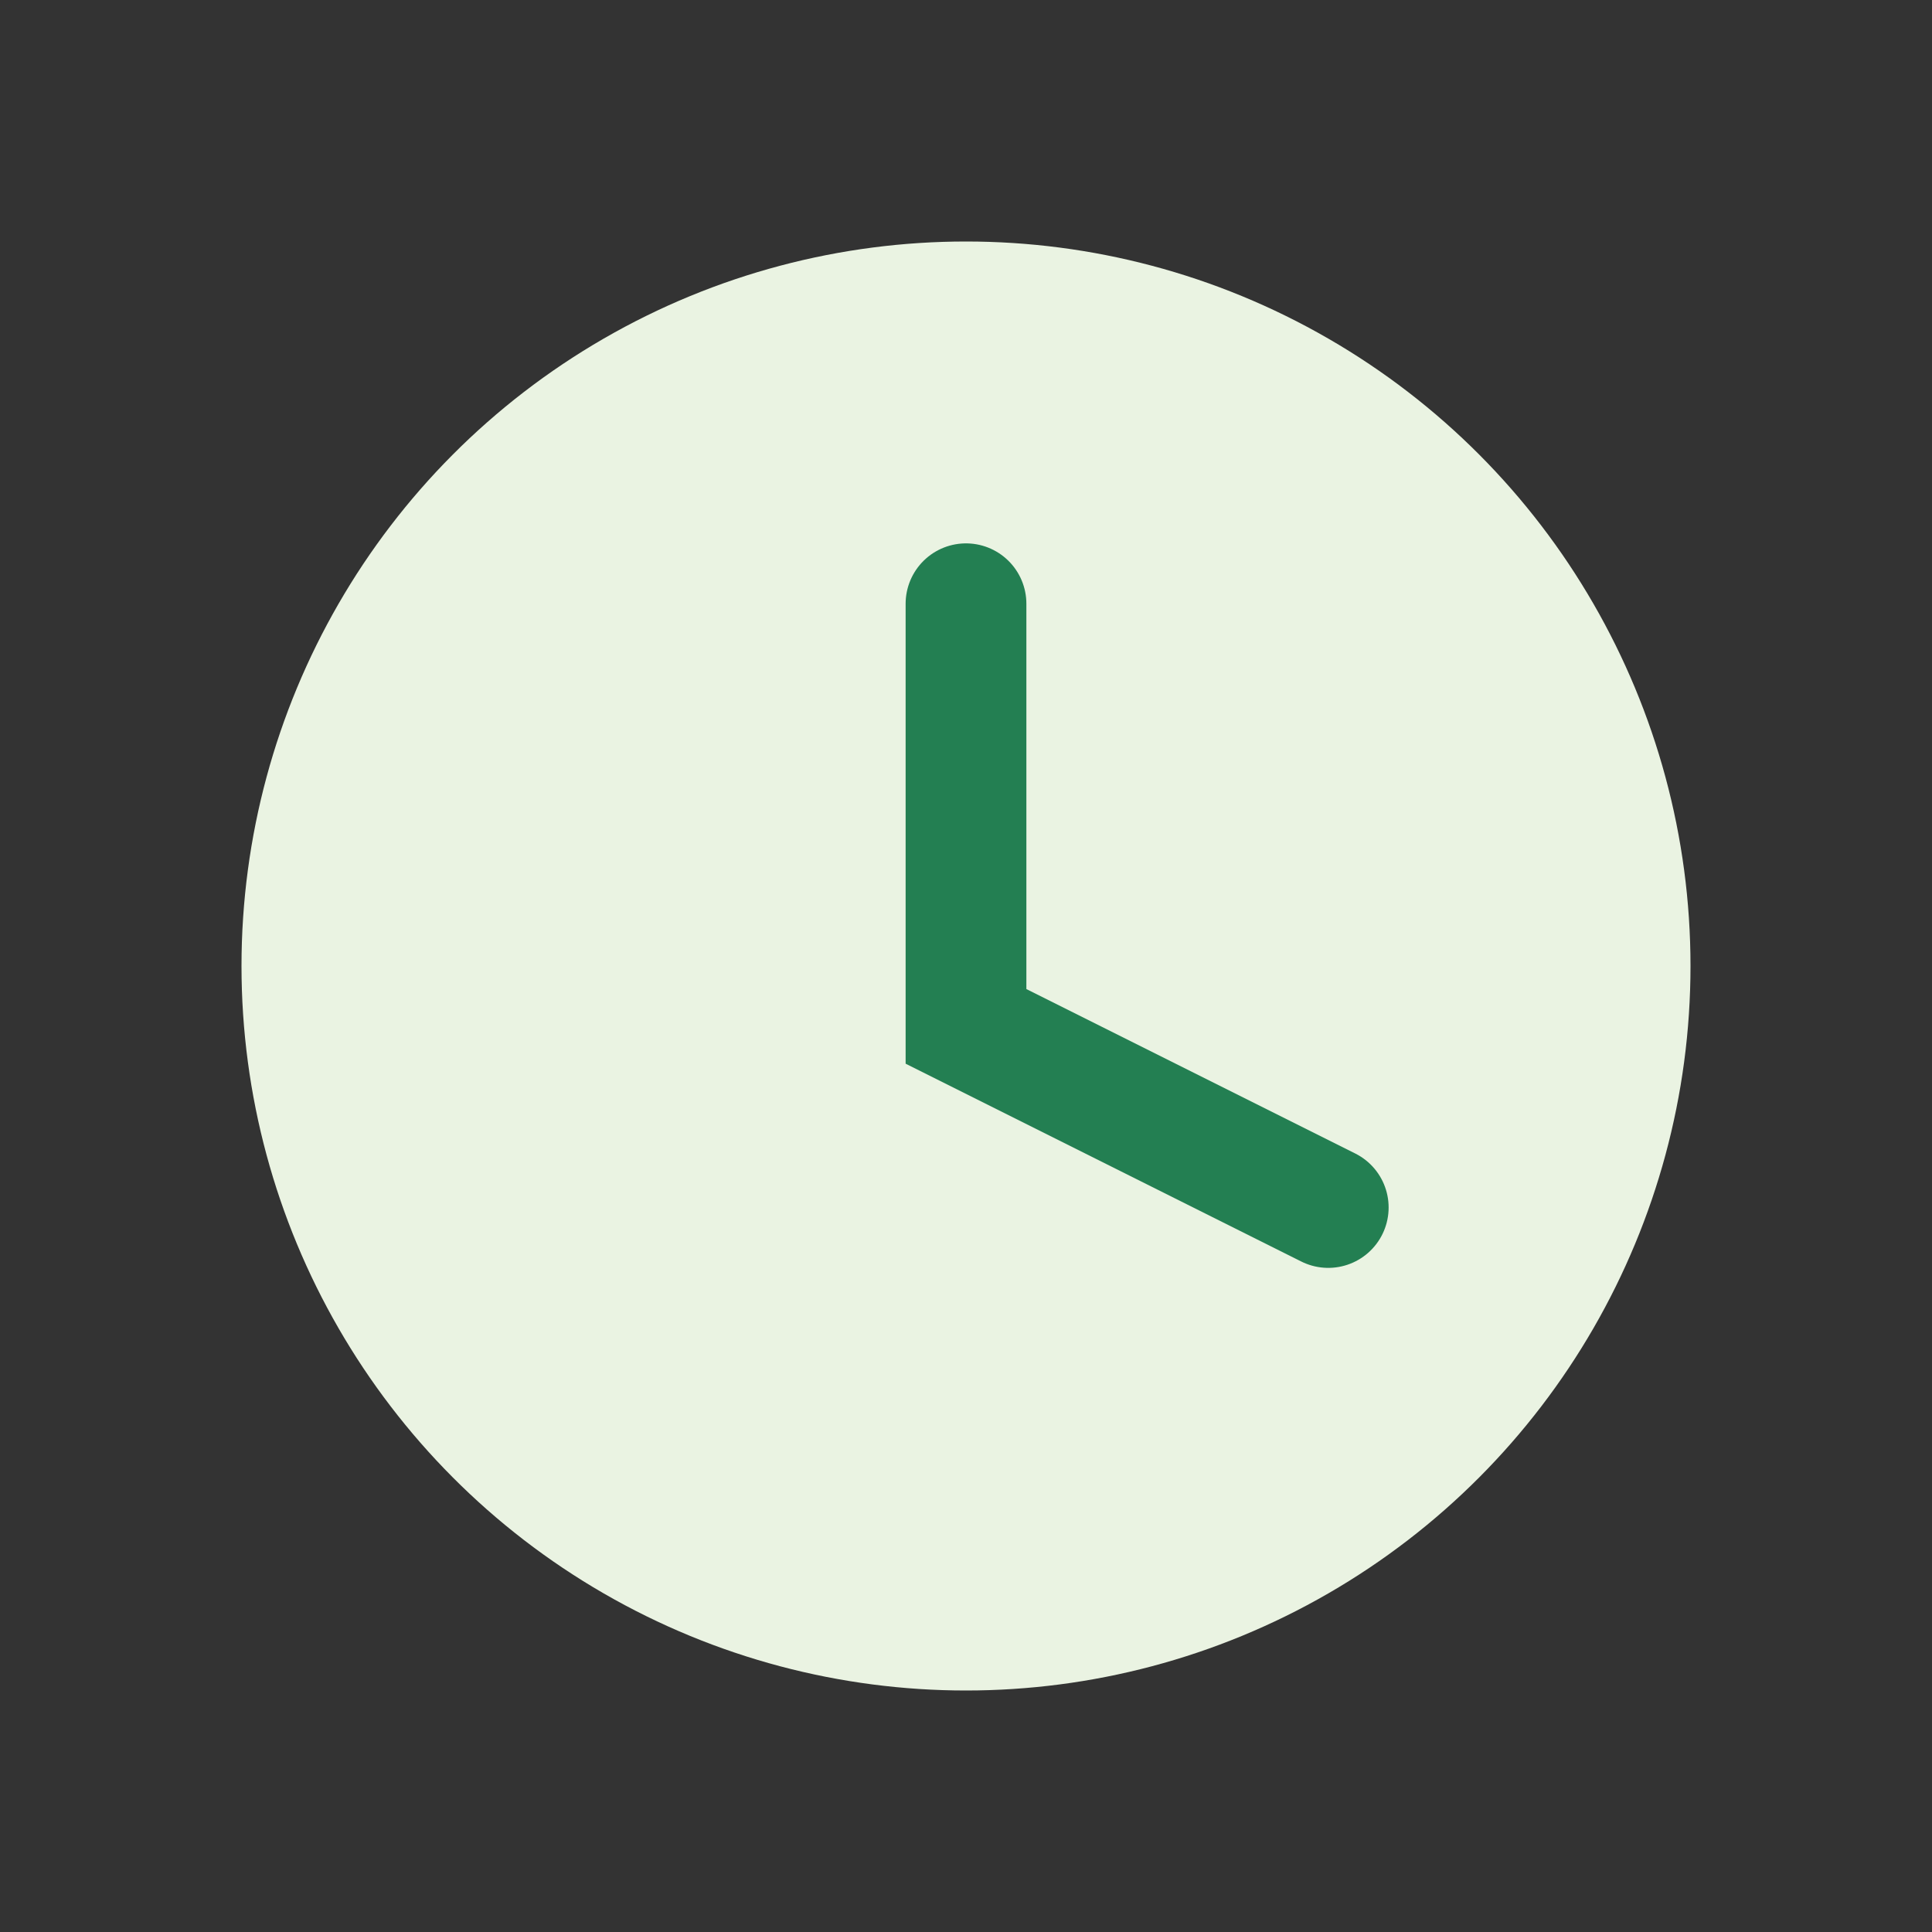
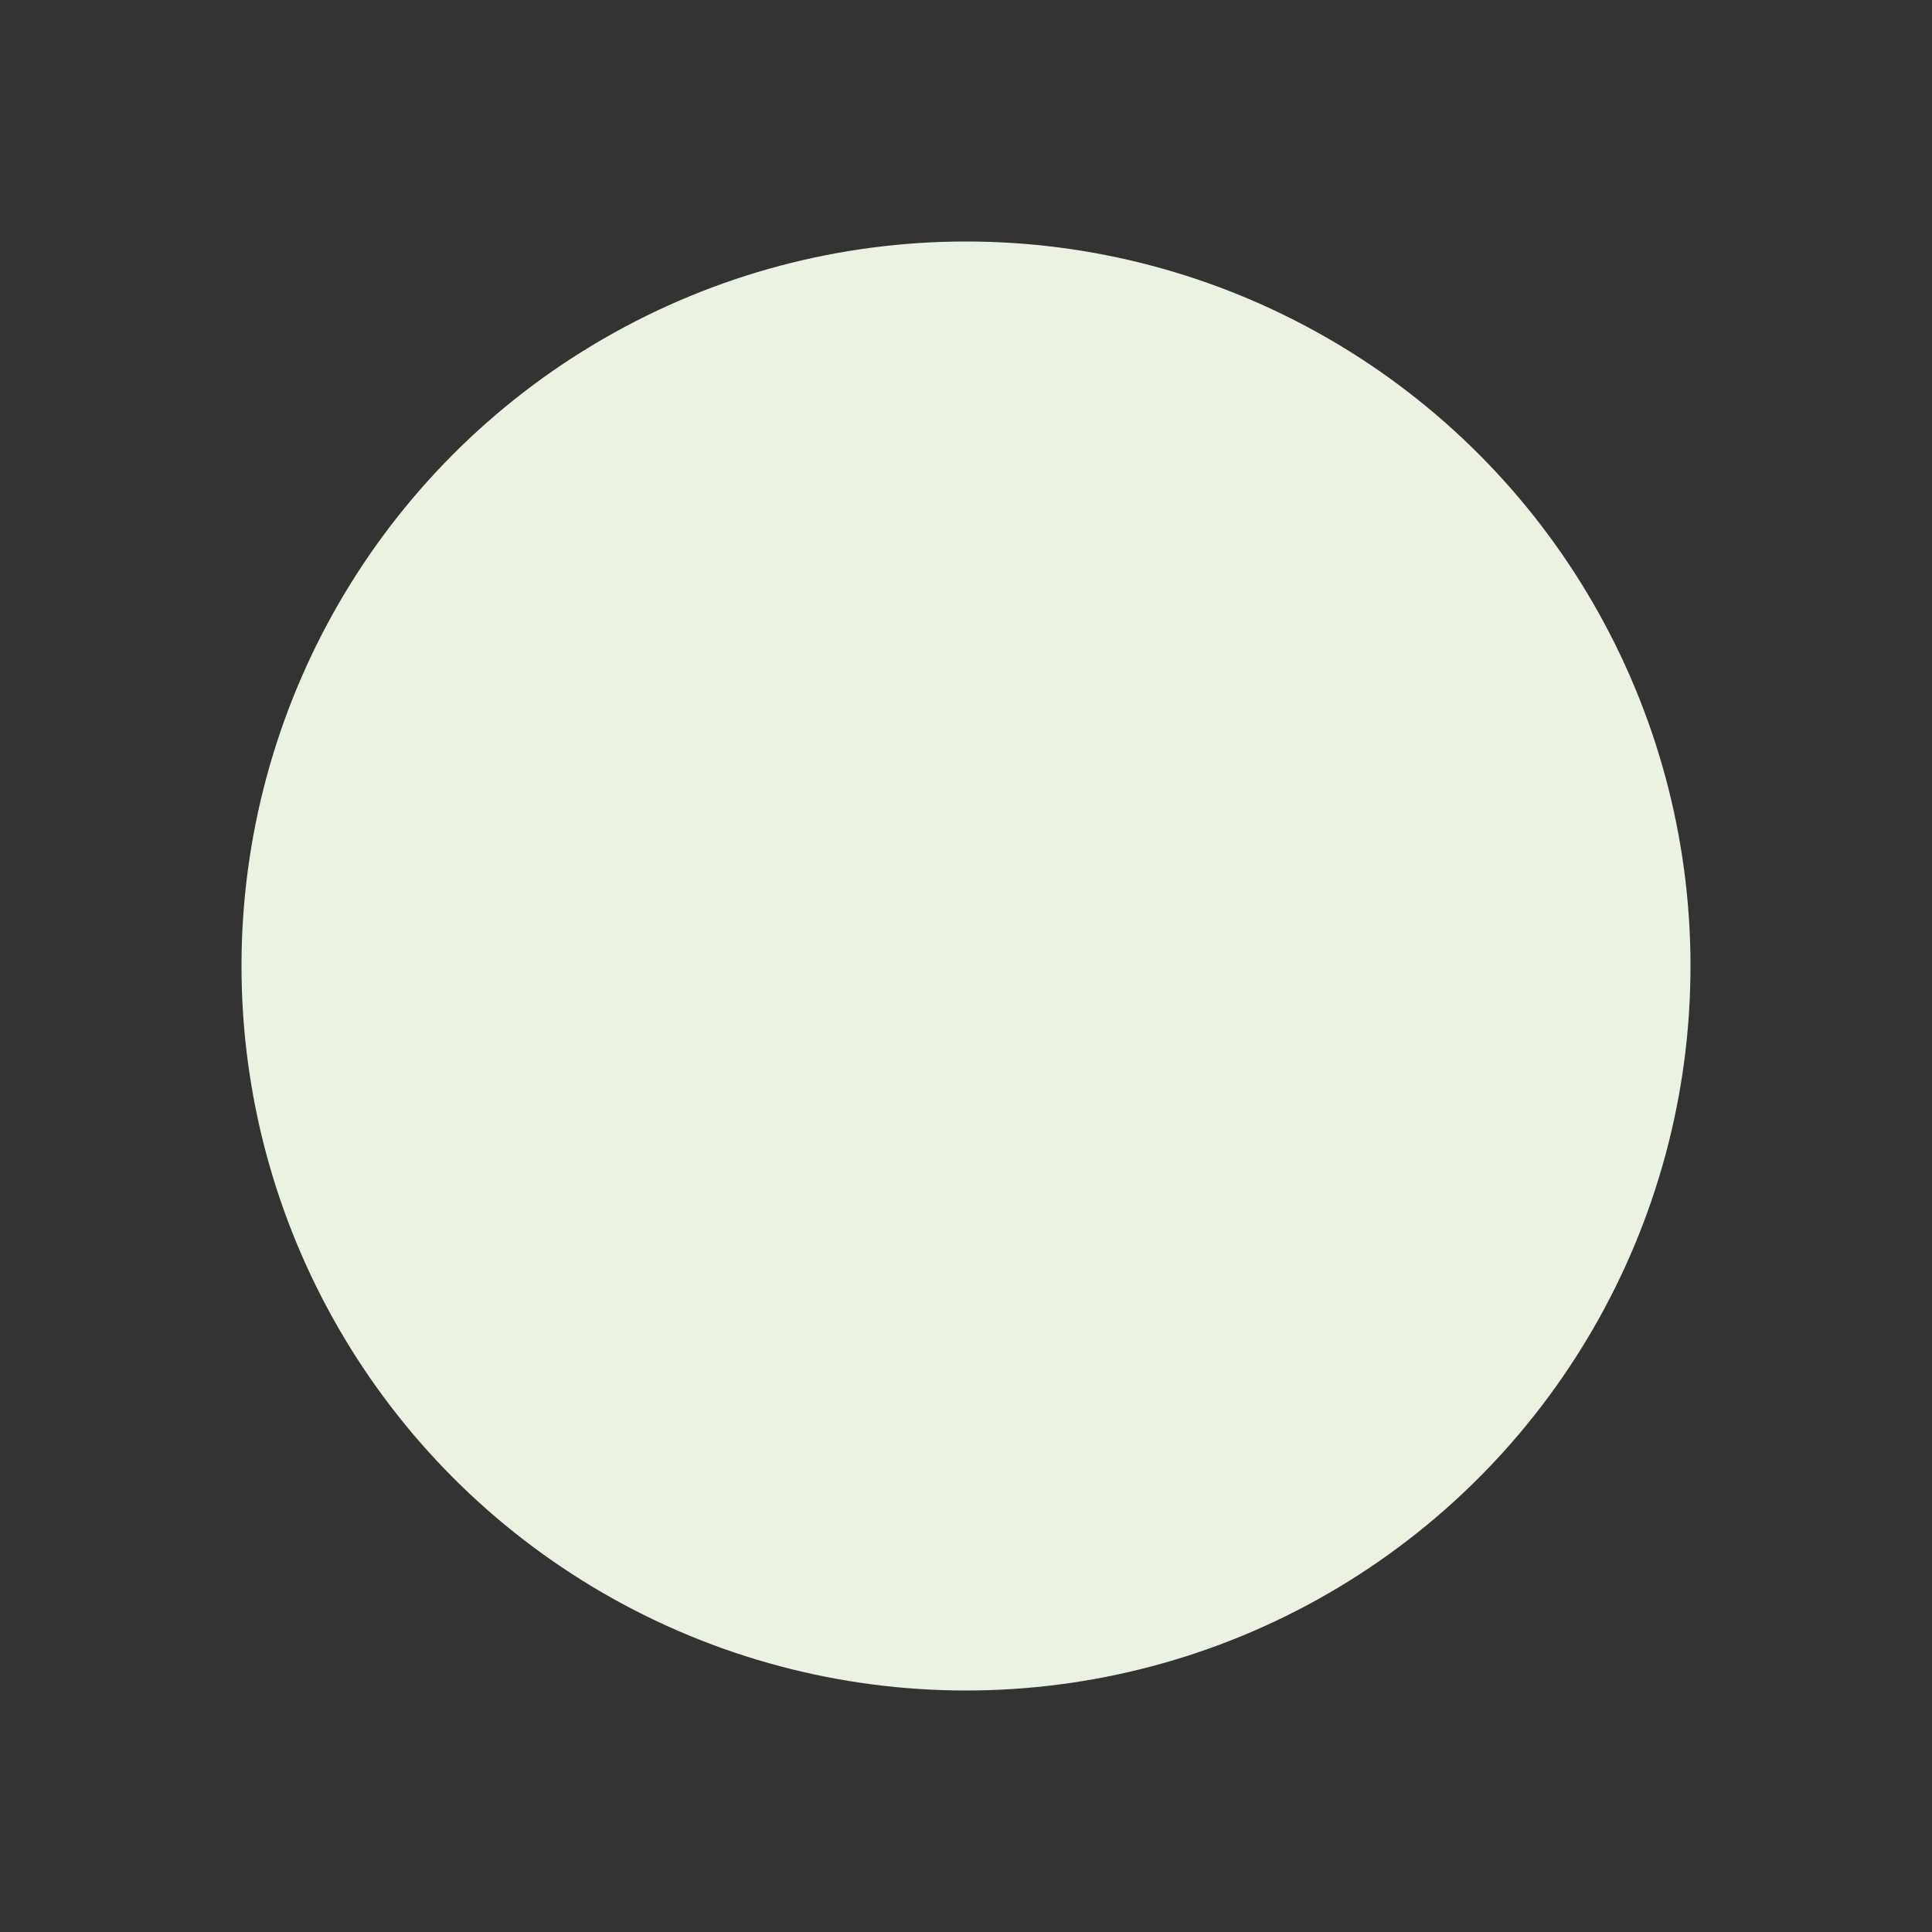
<svg xmlns="http://www.w3.org/2000/svg" width="32" height="32" viewBox="0 0 32 32">
  <rect x="0" y="0" width="32" height="32" fill="#333333" stroke="none" />
  <circle cx="16" cy="16" r="12" fill="#eaf3e2" />
-   <path d="M16 10v7l6 3" stroke="#237f52" stroke-width="2" fill="none" stroke-linecap="round" />
</svg>